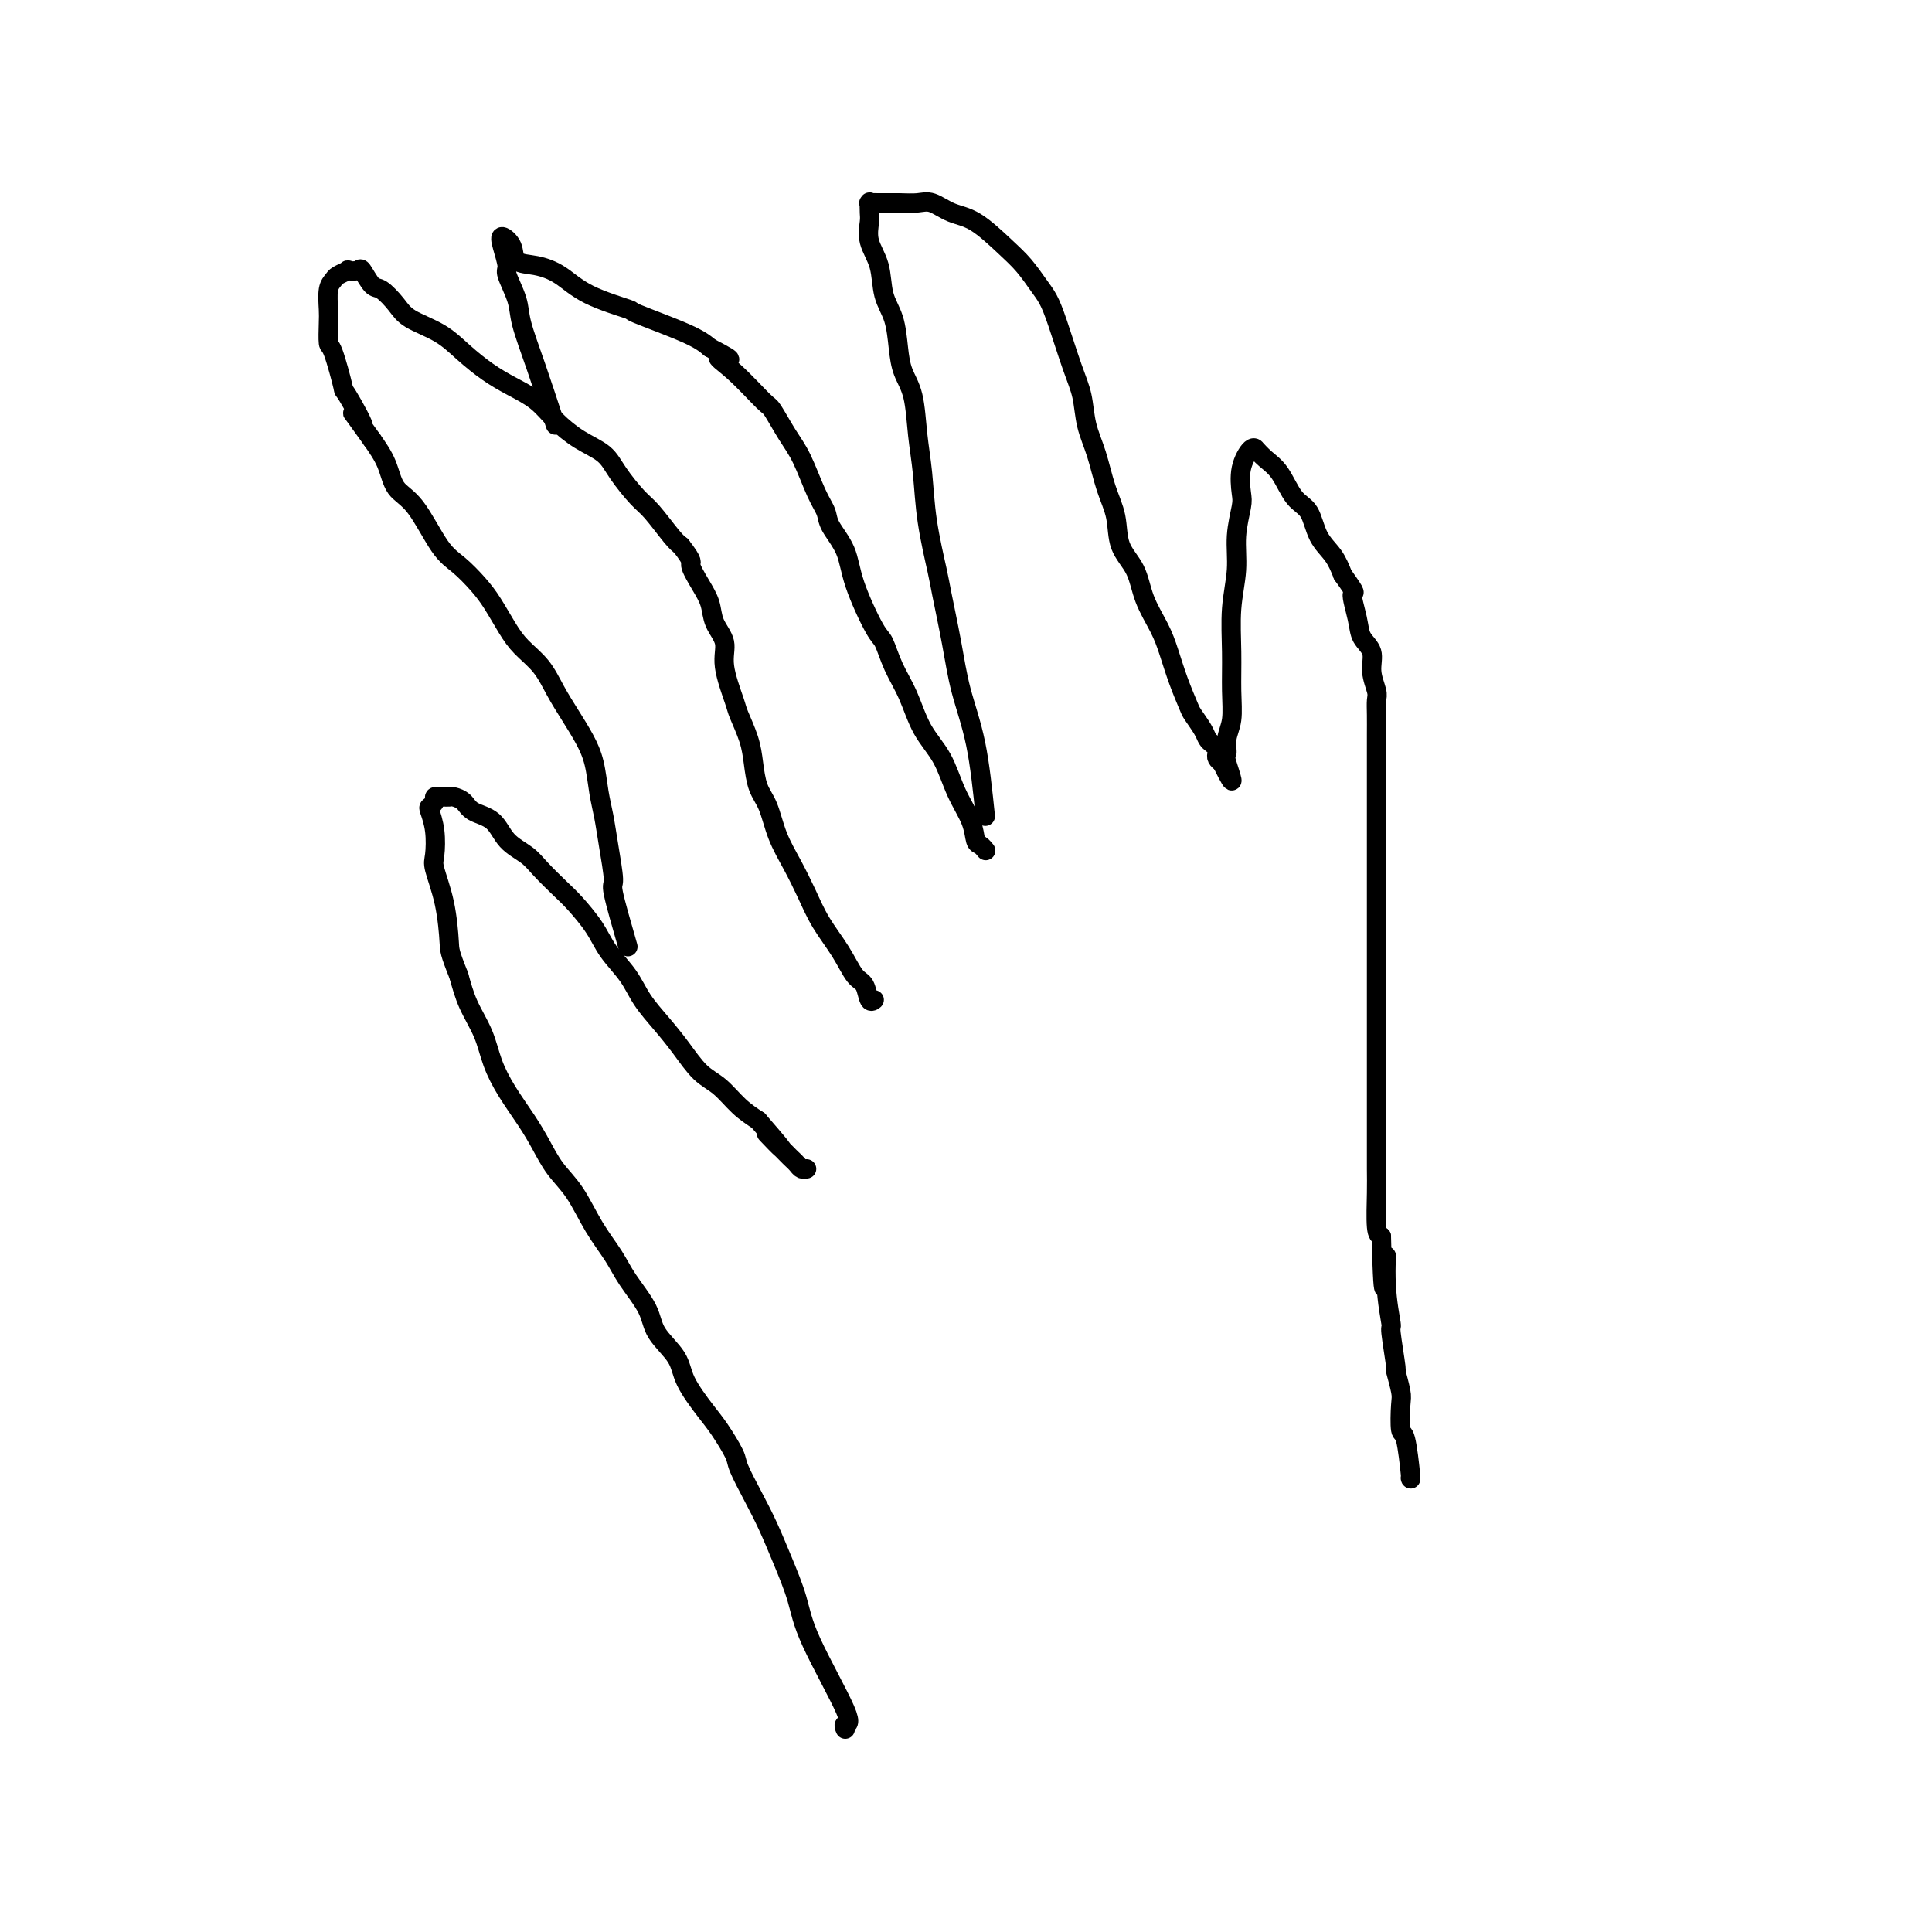
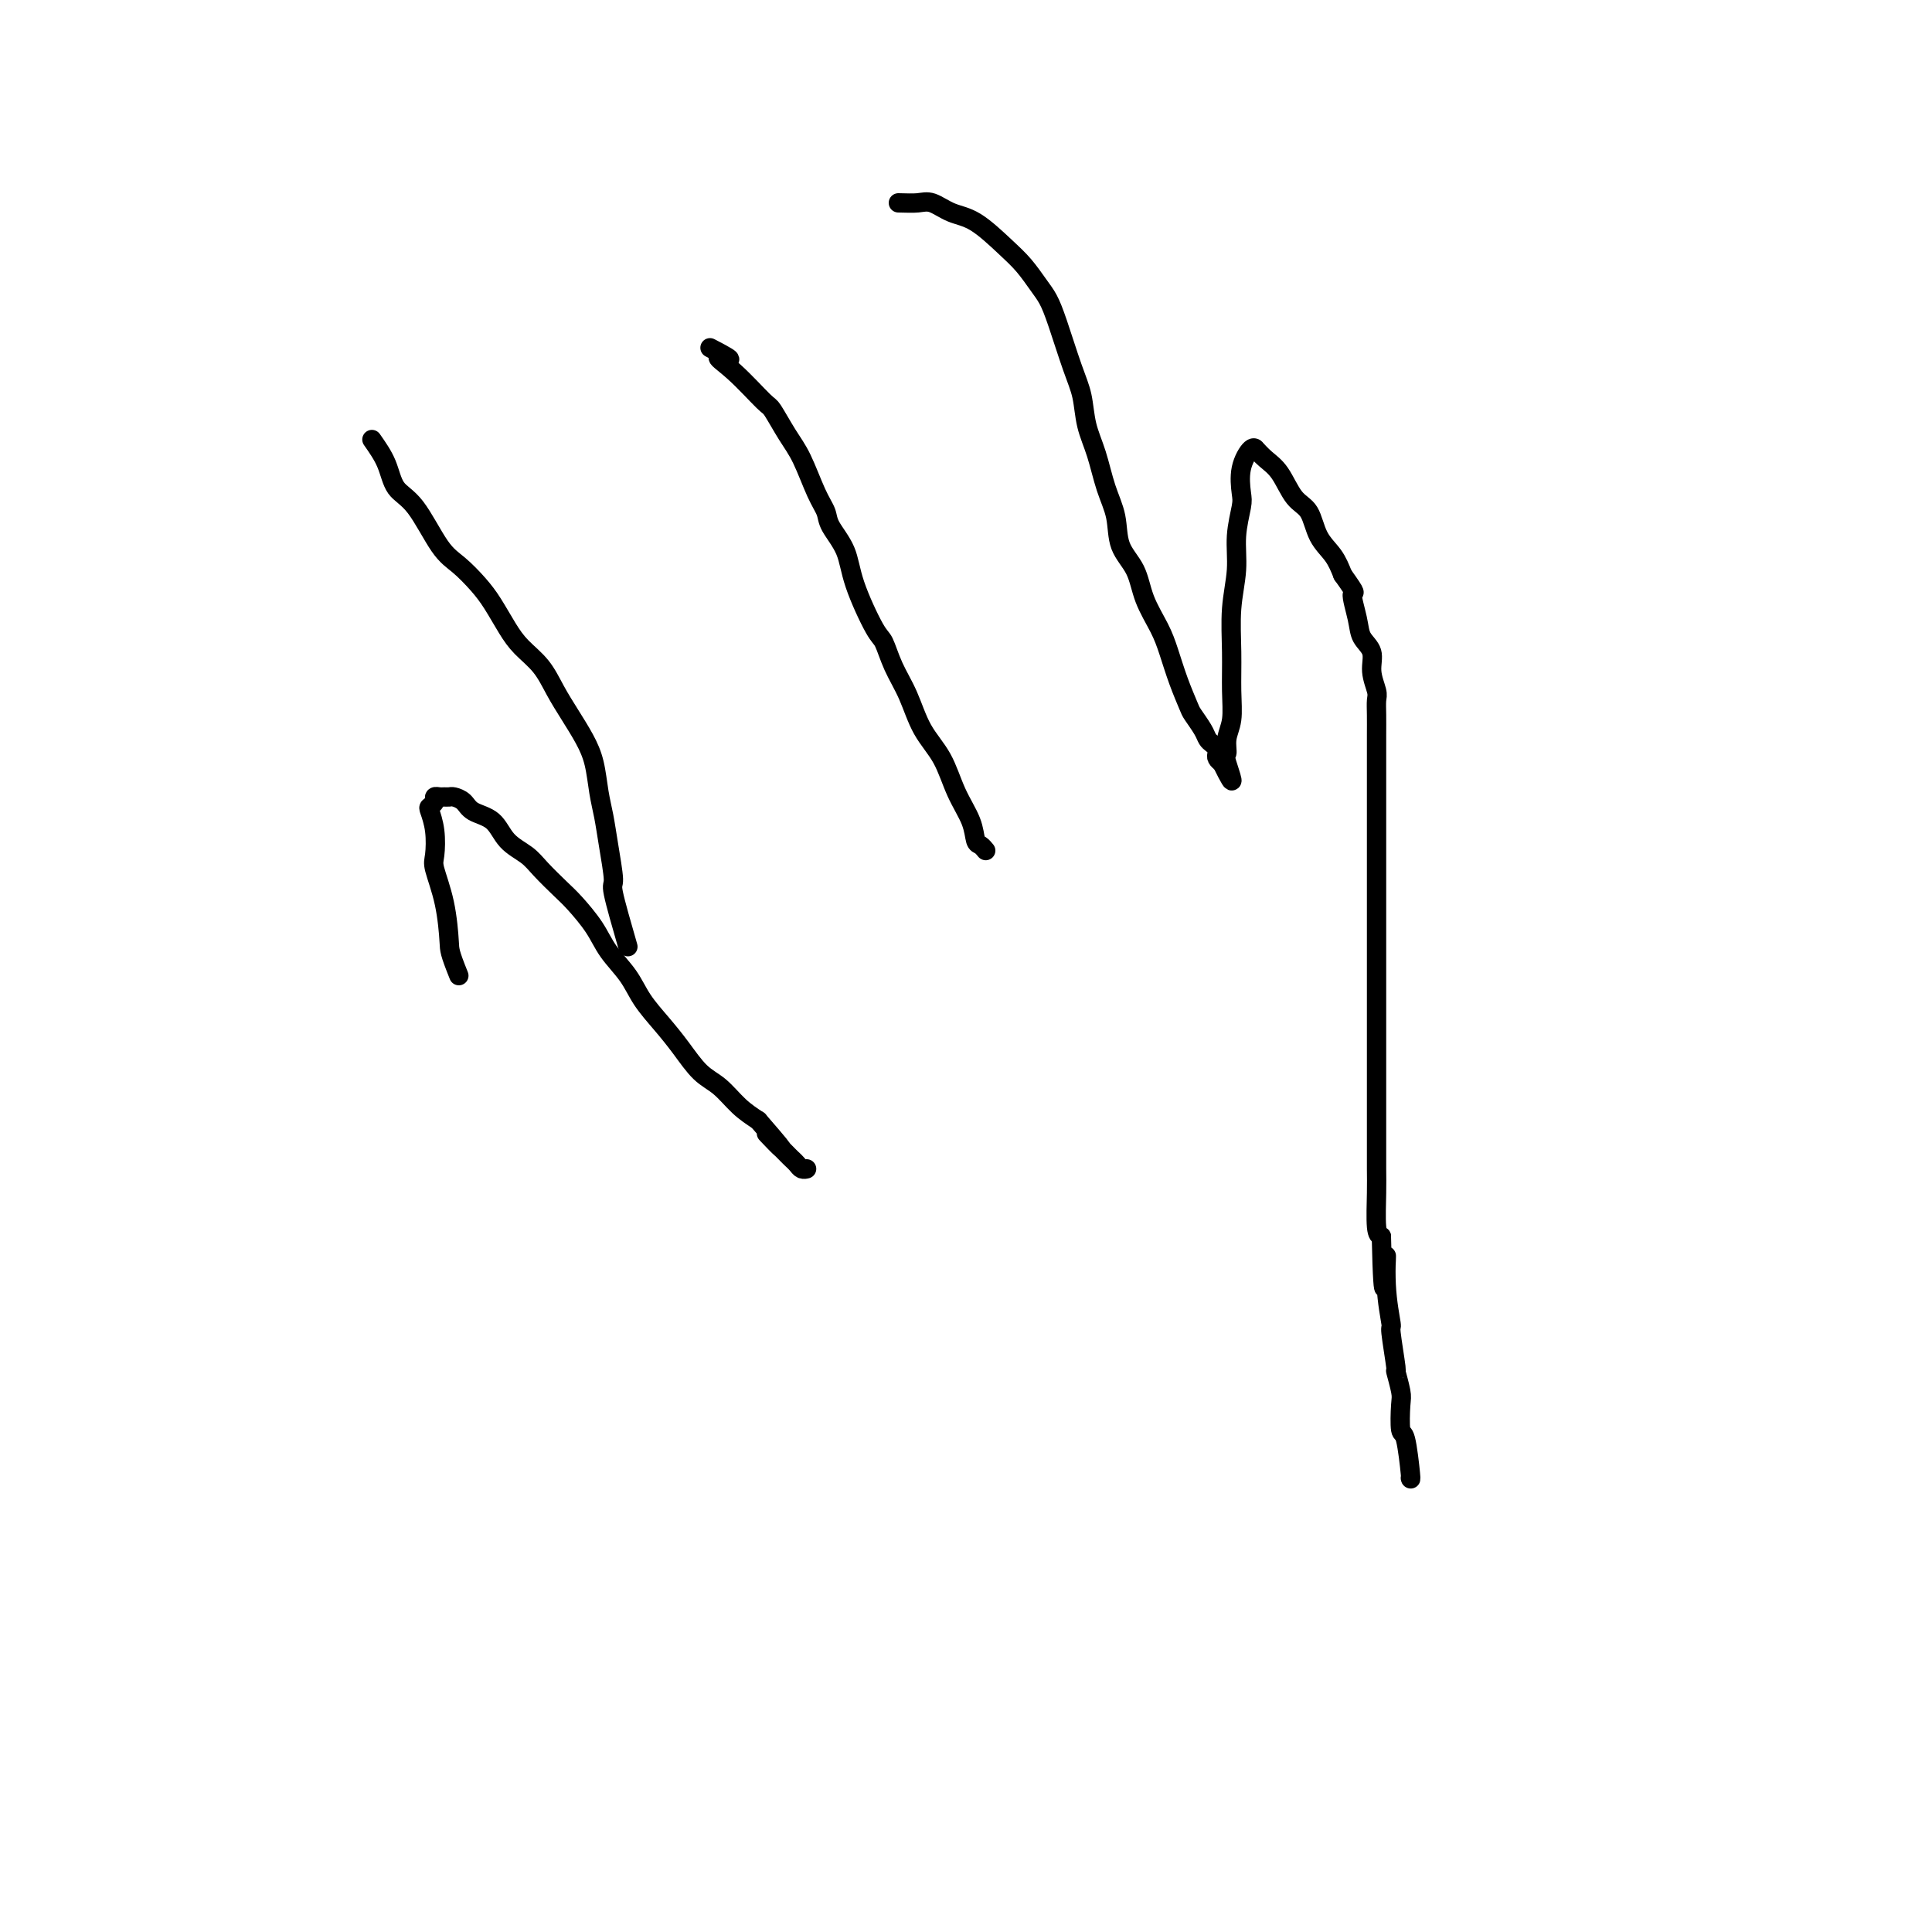
<svg xmlns="http://www.w3.org/2000/svg" viewBox="0 0 400 400" version="1.1">
  <g fill="none" stroke="#000000" stroke-width="4" stroke-linecap="round" stroke-linejoin="round">
-     <path d="M175,358c-0.193,-0.449 -0.386,-0.897 0,-1c0.386,-0.103 1.352,0.140 0,-3c-1.352,-3.140 -5.022,-9.664 -7,-14c-1.978,-4.336 -2.264,-6.485 -3,-9c-0.736,-2.515 -1.922,-5.395 -3,-8c-1.078,-2.605 -2.050,-4.935 -3,-7c-0.950,-2.065 -1.880,-3.866 -3,-6c-1.120,-2.134 -2.430,-4.601 -3,-6c-0.570,-1.399 -0.402,-1.731 -1,-3c-0.598,-1.269 -1.964,-3.476 -3,-5c-1.036,-1.524 -1.742,-2.366 -3,-4c-1.258,-1.634 -3.068,-4.061 -4,-6c-0.932,-1.939 -0.986,-3.392 -2,-5c-1.014,-1.608 -2.988,-3.372 -4,-5c-1.012,-1.628 -1.064,-3.120 -2,-5c-0.936,-1.880 -2.757,-4.147 -4,-6c-1.243,-1.853 -1.908,-3.292 -3,-5c-1.092,-1.708 -2.612,-3.683 -4,-6c-1.388,-2.317 -2.643,-4.975 -4,-7c-1.357,-2.025 -2.815,-3.418 -4,-5c-1.185,-1.582 -2.098,-3.352 -3,-5c-0.902,-1.648 -1.792,-3.174 -3,-5c-1.208,-1.826 -2.732,-3.953 -4,-6c-1.268,-2.047 -2.278,-4.012 -3,-6c-0.722,-1.988 -1.156,-3.997 -2,-6c-0.844,-2.003 -2.098,-4.001 -3,-6c-0.902,-1.999 -1.451,-4.000 -2,-6" />
    <path d="M95,202c-1.972,-4.918 -1.900,-5.214 -2,-7c-0.100,-1.786 -0.370,-5.064 -1,-8c-0.630,-2.936 -1.620,-5.532 -2,-7c-0.380,-1.468 -0.150,-1.808 0,-3c0.150,-1.192 0.222,-3.237 0,-5c-0.222,-1.763 -0.736,-3.243 -1,-4c-0.264,-0.757 -0.278,-0.791 0,-1c0.278,-0.209 0.848,-0.592 1,-1c0.152,-0.408 -0.115,-0.842 0,-1c0.115,-0.158 0.612,-0.040 1,0c0.388,0.040 0.668,0.003 1,0c0.332,-0.003 0.715,0.028 1,0c0.285,-0.028 0.473,-0.114 1,0c0.527,0.114 1.394,0.428 2,1c0.606,0.572 0.951,1.401 2,2c1.049,0.599 2.802,0.969 4,2c1.198,1.031 1.842,2.725 3,4c1.158,1.275 2.831,2.132 4,3c1.169,0.868 1.834,1.746 3,3c1.166,1.254 2.833,2.883 4,4c1.167,1.117 1.834,1.722 3,3c1.166,1.278 2.832,3.229 4,5c1.168,1.771 1.838,3.361 3,5c1.162,1.639 2.817,3.328 4,5c1.183,1.672 1.894,3.328 3,5c1.106,1.672 2.606,3.361 4,5c1.394,1.639 2.683,3.229 4,5c1.317,1.771 2.662,3.722 4,5c1.338,1.278 2.668,1.883 4,3c1.332,1.117 2.666,2.748 4,4c1.334,1.252 2.667,2.126 4,3" />
    <path d="M157,232c8.808,10.118 3.330,4.414 2,3c-1.330,-1.414 1.490,1.464 3,3c1.510,1.536 1.711,1.732 2,2c0.289,0.268 0.665,0.608 1,1c0.335,0.392 0.629,0.836 1,1c0.371,0.164 0.820,0.047 1,0c0.180,-0.047 0.090,-0.023 0,0" />
    <path d="M130,196c-1.292,-4.481 -2.584,-8.962 -3,-11c-0.416,-2.038 0.044,-1.633 0,-3c-0.044,-1.367 -0.591,-4.507 -1,-7c-0.409,-2.493 -0.679,-4.339 -1,-6c-0.321,-1.661 -0.694,-3.135 -1,-5c-0.306,-1.865 -0.545,-4.119 -1,-6c-0.455,-1.881 -1.126,-3.388 -2,-5c-0.874,-1.612 -1.952,-3.329 -3,-5c-1.048,-1.671 -2.066,-3.297 -3,-5c-0.934,-1.703 -1.785,-3.483 -3,-5c-1.215,-1.517 -2.793,-2.769 -4,-4c-1.207,-1.231 -2.044,-2.439 -3,-4c-0.956,-1.561 -2.033,-3.475 -3,-5c-0.967,-1.525 -1.824,-2.661 -3,-4c-1.176,-1.339 -2.670,-2.881 -4,-4c-1.330,-1.119 -2.494,-1.814 -4,-4c-1.506,-2.186 -3.352,-5.864 -5,-8c-1.648,-2.136 -3.098,-2.729 -4,-4c-0.902,-1.271 -1.258,-3.220 -2,-5c-0.742,-1.780 -1.871,-3.390 -3,-5" />
-     <path d="M77,91c-7.086,-9.910 -2.803,-3.685 -2,-3c0.803,0.685 -1.876,-4.169 -3,-6c-1.124,-1.831 -0.693,-0.638 -1,-2c-0.307,-1.362 -1.351,-5.278 -2,-7c-0.649,-1.722 -0.903,-1.249 -1,-2c-0.097,-0.751 -0.039,-2.726 0,-4c0.039,-1.274 0.057,-1.848 0,-3c-0.057,-1.152 -0.189,-2.883 0,-4c0.189,-1.117 0.699,-1.619 1,-2c0.301,-0.381 0.394,-0.641 1,-1c0.606,-0.359 1.724,-0.817 2,-1c0.276,-0.183 -0.289,-0.090 0,0c0.289,0.090 1.432,0.177 2,0c0.568,-0.177 0.561,-0.616 1,0c0.439,0.616 1.323,2.289 2,3c0.677,0.711 1.145,0.461 2,1c0.855,0.539 2.097,1.866 3,3c0.903,1.134 1.468,2.075 3,3c1.532,0.925 4.030,1.836 6,3c1.970,1.164 3.411,2.583 5,4c1.589,1.417 3.326,2.834 5,4c1.674,1.166 3.285,2.083 5,3c1.715,0.917 3.535,1.836 5,3c1.465,1.164 2.573,2.574 4,4c1.427,1.426 3.171,2.868 5,4c1.829,1.132 3.743,1.952 5,3c1.257,1.048 1.856,2.322 3,4c1.144,1.678 2.832,3.759 4,5c1.168,1.241 1.814,1.642 3,3c1.186,1.358 2.910,3.674 4,5c1.090,1.326 1.545,1.663 2,2" />
-     <path d="M141,113c2.837,3.654 1.931,3.288 2,4c0.069,0.712 1.113,2.501 2,4c0.887,1.499 1.618,2.710 2,4c0.382,1.290 0.416,2.661 1,4c0.584,1.339 1.718,2.647 2,4c0.282,1.353 -0.289,2.752 0,5c0.289,2.248 1.439,5.347 2,7c0.561,1.653 0.535,1.861 1,3c0.465,1.139 1.422,3.209 2,5c0.578,1.791 0.777,3.303 1,5c0.223,1.697 0.472,3.579 1,5c0.528,1.421 1.337,2.381 2,4c0.663,1.619 1.181,3.898 2,6c0.819,2.102 1.938,4.027 3,6c1.062,1.973 2.067,3.993 3,6c0.933,2.007 1.794,3.999 3,6c1.206,2.001 2.758,4.011 4,6c1.242,1.989 2.175,3.958 3,5c0.825,1.042 1.541,1.155 2,2c0.459,0.845 0.662,2.420 1,3c0.338,0.580 0.811,0.166 1,0c0.189,-0.166 0.095,-0.083 0,0" />
-     <path d="M115,88c-1.364,-4.166 -2.729,-8.332 -4,-12c-1.271,-3.668 -2.449,-6.838 -3,-9c-0.551,-2.162 -0.475,-3.316 -1,-5c-0.525,-1.684 -1.650,-3.896 -2,-5c-0.350,-1.104 0.075,-1.098 0,-2c-0.075,-0.902 -0.650,-2.712 -1,-4c-0.350,-1.288 -0.475,-2.054 0,-2c0.475,0.054 1.549,0.926 2,2c0.451,1.074 0.277,2.348 1,3c0.723,0.652 2.342,0.683 4,1c1.658,0.317 3.353,0.921 5,2c1.647,1.079 3.245,2.635 6,4c2.755,1.365 6.666,2.541 8,3c1.334,0.459 0.090,0.200 2,1c1.910,0.800 6.974,2.657 10,4c3.026,1.343 4.013,2.171 5,3" />
    <path d="M147,72c7.015,3.613 3.051,2.146 2,2c-1.051,-0.146 0.809,1.027 3,3c2.191,1.973 4.712,4.744 6,6c1.288,1.256 1.344,0.997 2,2c0.656,1.003 1.914,3.267 3,5c1.086,1.733 2.000,2.934 3,5c1.000,2.066 2.086,4.999 3,7c0.914,2.001 1.656,3.072 2,4c0.344,0.928 0.291,1.713 1,3c0.709,1.287 2.181,3.077 3,5c0.819,1.923 0.985,3.978 2,7c1.015,3.022 2.879,7.010 4,9c1.121,1.990 1.501,1.982 2,3c0.499,1.018 1.119,3.061 2,5c0.881,1.939 2.022,3.774 3,6c0.978,2.226 1.792,4.842 3,7c1.208,2.158 2.810,3.859 4,6c1.190,2.141 1.969,4.721 3,7c1.031,2.279 2.315,4.257 3,6c0.685,1.743 0.771,3.251 1,4c0.229,0.749 0.600,0.740 1,1c0.400,0.260 0.829,0.789 1,1c0.171,0.211 0.086,0.106 0,0" />
-     <path d="M204,169c-0.551,-5.323 -1.102,-10.645 -2,-15c-0.898,-4.355 -2.142,-7.742 -3,-11c-0.858,-3.258 -1.329,-6.385 -2,-10c-0.671,-3.615 -1.542,-7.716 -2,-10c-0.458,-2.284 -0.503,-2.750 -1,-5c-0.497,-2.250 -1.446,-6.285 -2,-10c-0.554,-3.715 -0.712,-7.111 -1,-10c-0.288,-2.889 -0.706,-5.273 -1,-8c-0.294,-2.727 -0.464,-5.799 -1,-8c-0.536,-2.201 -1.438,-3.533 -2,-5c-0.562,-1.467 -0.785,-3.070 -1,-5c-0.215,-1.930 -0.422,-4.187 -1,-6c-0.578,-1.813 -1.528,-3.181 -2,-5c-0.472,-1.819 -0.466,-4.089 -1,-6c-0.534,-1.911 -1.607,-3.465 -2,-5c-0.393,-1.535 -0.107,-3.052 0,-4c0.107,-0.948 0.033,-1.326 0,-2c-0.033,-0.674 -0.027,-1.645 0,-2c0.027,-0.355 0.073,-0.095 0,0c-0.073,0.095 -0.267,0.026 0,0c0.267,-0.026 0.995,-0.007 2,0c1.005,0.007 2.287,0.002 3,0c0.713,-0.002 0.856,-0.001 1,0" />
    <path d="M186,42c1.701,0.029 2.955,0.100 4,0c1.045,-0.100 1.882,-0.373 3,0c1.118,0.373 2.516,1.391 4,2c1.484,0.609 3.055,0.809 5,2c1.945,1.191 4.263,3.374 6,5c1.737,1.626 2.891,2.696 4,4c1.109,1.304 2.171,2.843 3,4c0.829,1.157 1.426,1.932 2,3c0.574,1.068 1.127,2.429 2,5c0.873,2.571 2.068,6.353 3,9c0.932,2.647 1.602,4.159 2,6c0.398,1.841 0.524,4.011 1,6c0.476,1.989 1.300,3.797 2,6c0.700,2.203 1.275,4.800 2,7c0.725,2.200 1.602,4.002 2,6c0.398,1.998 0.319,4.192 1,6c0.681,1.808 2.121,3.231 3,5c0.879,1.769 1.195,3.885 2,6c0.805,2.115 2.098,4.228 3,6c0.902,1.772 1.411,3.202 2,5c0.589,1.798 1.257,3.963 2,6c0.743,2.037 1.561,3.946 2,5c0.439,1.054 0.500,1.252 1,2c0.500,0.748 1.441,2.046 2,3c0.559,0.954 0.738,1.565 1,2c0.262,0.435 0.609,0.694 1,1c0.391,0.306 0.826,0.659 1,1c0.174,0.341 0.085,0.669 0,1c-0.085,0.331 -0.167,0.666 0,1c0.167,0.334 0.584,0.667 1,1" />
    <path d="M253,158c3.471,7.046 1.648,2.163 1,0c-0.648,-2.163 -0.121,-1.604 0,-2c0.121,-0.396 -0.165,-1.748 0,-3c0.165,-1.252 0.780,-2.405 1,-4c0.220,-1.595 0.044,-3.632 0,-6c-0.044,-2.368 0.044,-5.068 0,-8c-0.044,-2.932 -0.222,-6.096 0,-9c0.222,-2.904 0.842,-5.549 1,-8c0.158,-2.451 -0.147,-4.707 0,-7c0.147,-2.293 0.748,-4.624 1,-6c0.252,-1.376 0.157,-1.796 0,-3c-0.157,-1.204 -0.377,-3.193 0,-5c0.377,-1.807 1.350,-3.434 2,-4c0.650,-0.566 0.978,-0.072 1,0c0.022,0.072 -0.261,-0.279 0,0c0.261,0.279 1.066,1.187 2,2c0.934,0.813 1.997,1.533 3,3c1.003,1.467 1.946,3.683 3,5c1.054,1.317 2.221,1.734 3,3c0.779,1.266 1.171,3.379 2,5c0.829,1.621 2.094,2.749 3,4c0.906,1.251 1.453,2.626 2,4" />
    <path d="M278,119c3.339,4.680 2.186,3.381 2,4c-0.186,0.619 0.595,3.157 1,5c0.405,1.843 0.434,2.993 1,4c0.566,1.007 1.668,1.871 2,3c0.332,1.129 -0.107,2.522 0,4c0.107,1.478 0.761,3.042 1,4c0.239,0.958 0.064,1.309 0,2c-0.064,0.691 -0.017,1.720 0,3c0.017,1.280 0.005,2.811 0,4c-0.005,1.189 -0.001,2.037 0,3c0.001,0.963 0.000,2.042 0,3c-0.000,0.958 -0.000,1.796 0,3c0.000,1.204 0.000,2.776 0,4c-0.000,1.224 -0.000,2.101 0,3c0.000,0.899 0.000,1.822 0,3c-0.000,1.178 -0.000,2.613 0,4c0.000,1.387 0.000,2.727 0,4c-0.000,1.273 -0.000,2.480 0,4c0.000,1.520 0.000,3.353 0,5c-0.000,1.647 -0.000,3.107 0,5c0.000,1.893 0.000,4.220 0,6c-0.000,1.780 -0.000,3.013 0,5c0.000,1.987 0.000,4.727 0,7c-0.000,2.273 -0.000,4.078 0,6c0.000,1.922 0.000,3.959 0,6c-0.000,2.041 -0.001,4.084 0,6c0.001,1.916 0.003,3.704 0,6c-0.003,2.296 -0.011,5.100 0,7c0.011,1.900 0.041,2.896 0,5c-0.041,2.104 -0.155,5.315 0,7c0.155,1.685 0.577,1.842 1,2" />
    <path d="M286,256c0.399,18.440 0.895,8.039 1,5c0.105,-3.039 -0.183,1.283 0,5c0.183,3.717 0.837,6.827 1,8c0.163,1.173 -0.166,0.408 0,2c0.166,1.592 0.828,5.541 1,7c0.172,1.459 -0.147,0.426 0,1c0.147,0.574 0.761,2.753 1,4c0.239,1.247 0.102,1.560 0,3c-0.102,1.440 -0.171,4.007 0,5c0.171,0.993 0.582,0.410 1,2c0.418,1.590 0.843,5.351 1,7c0.157,1.649 0.045,1.185 0,1c-0.045,-0.185 -0.022,-0.093 0,0" />
  </g>
</svg>